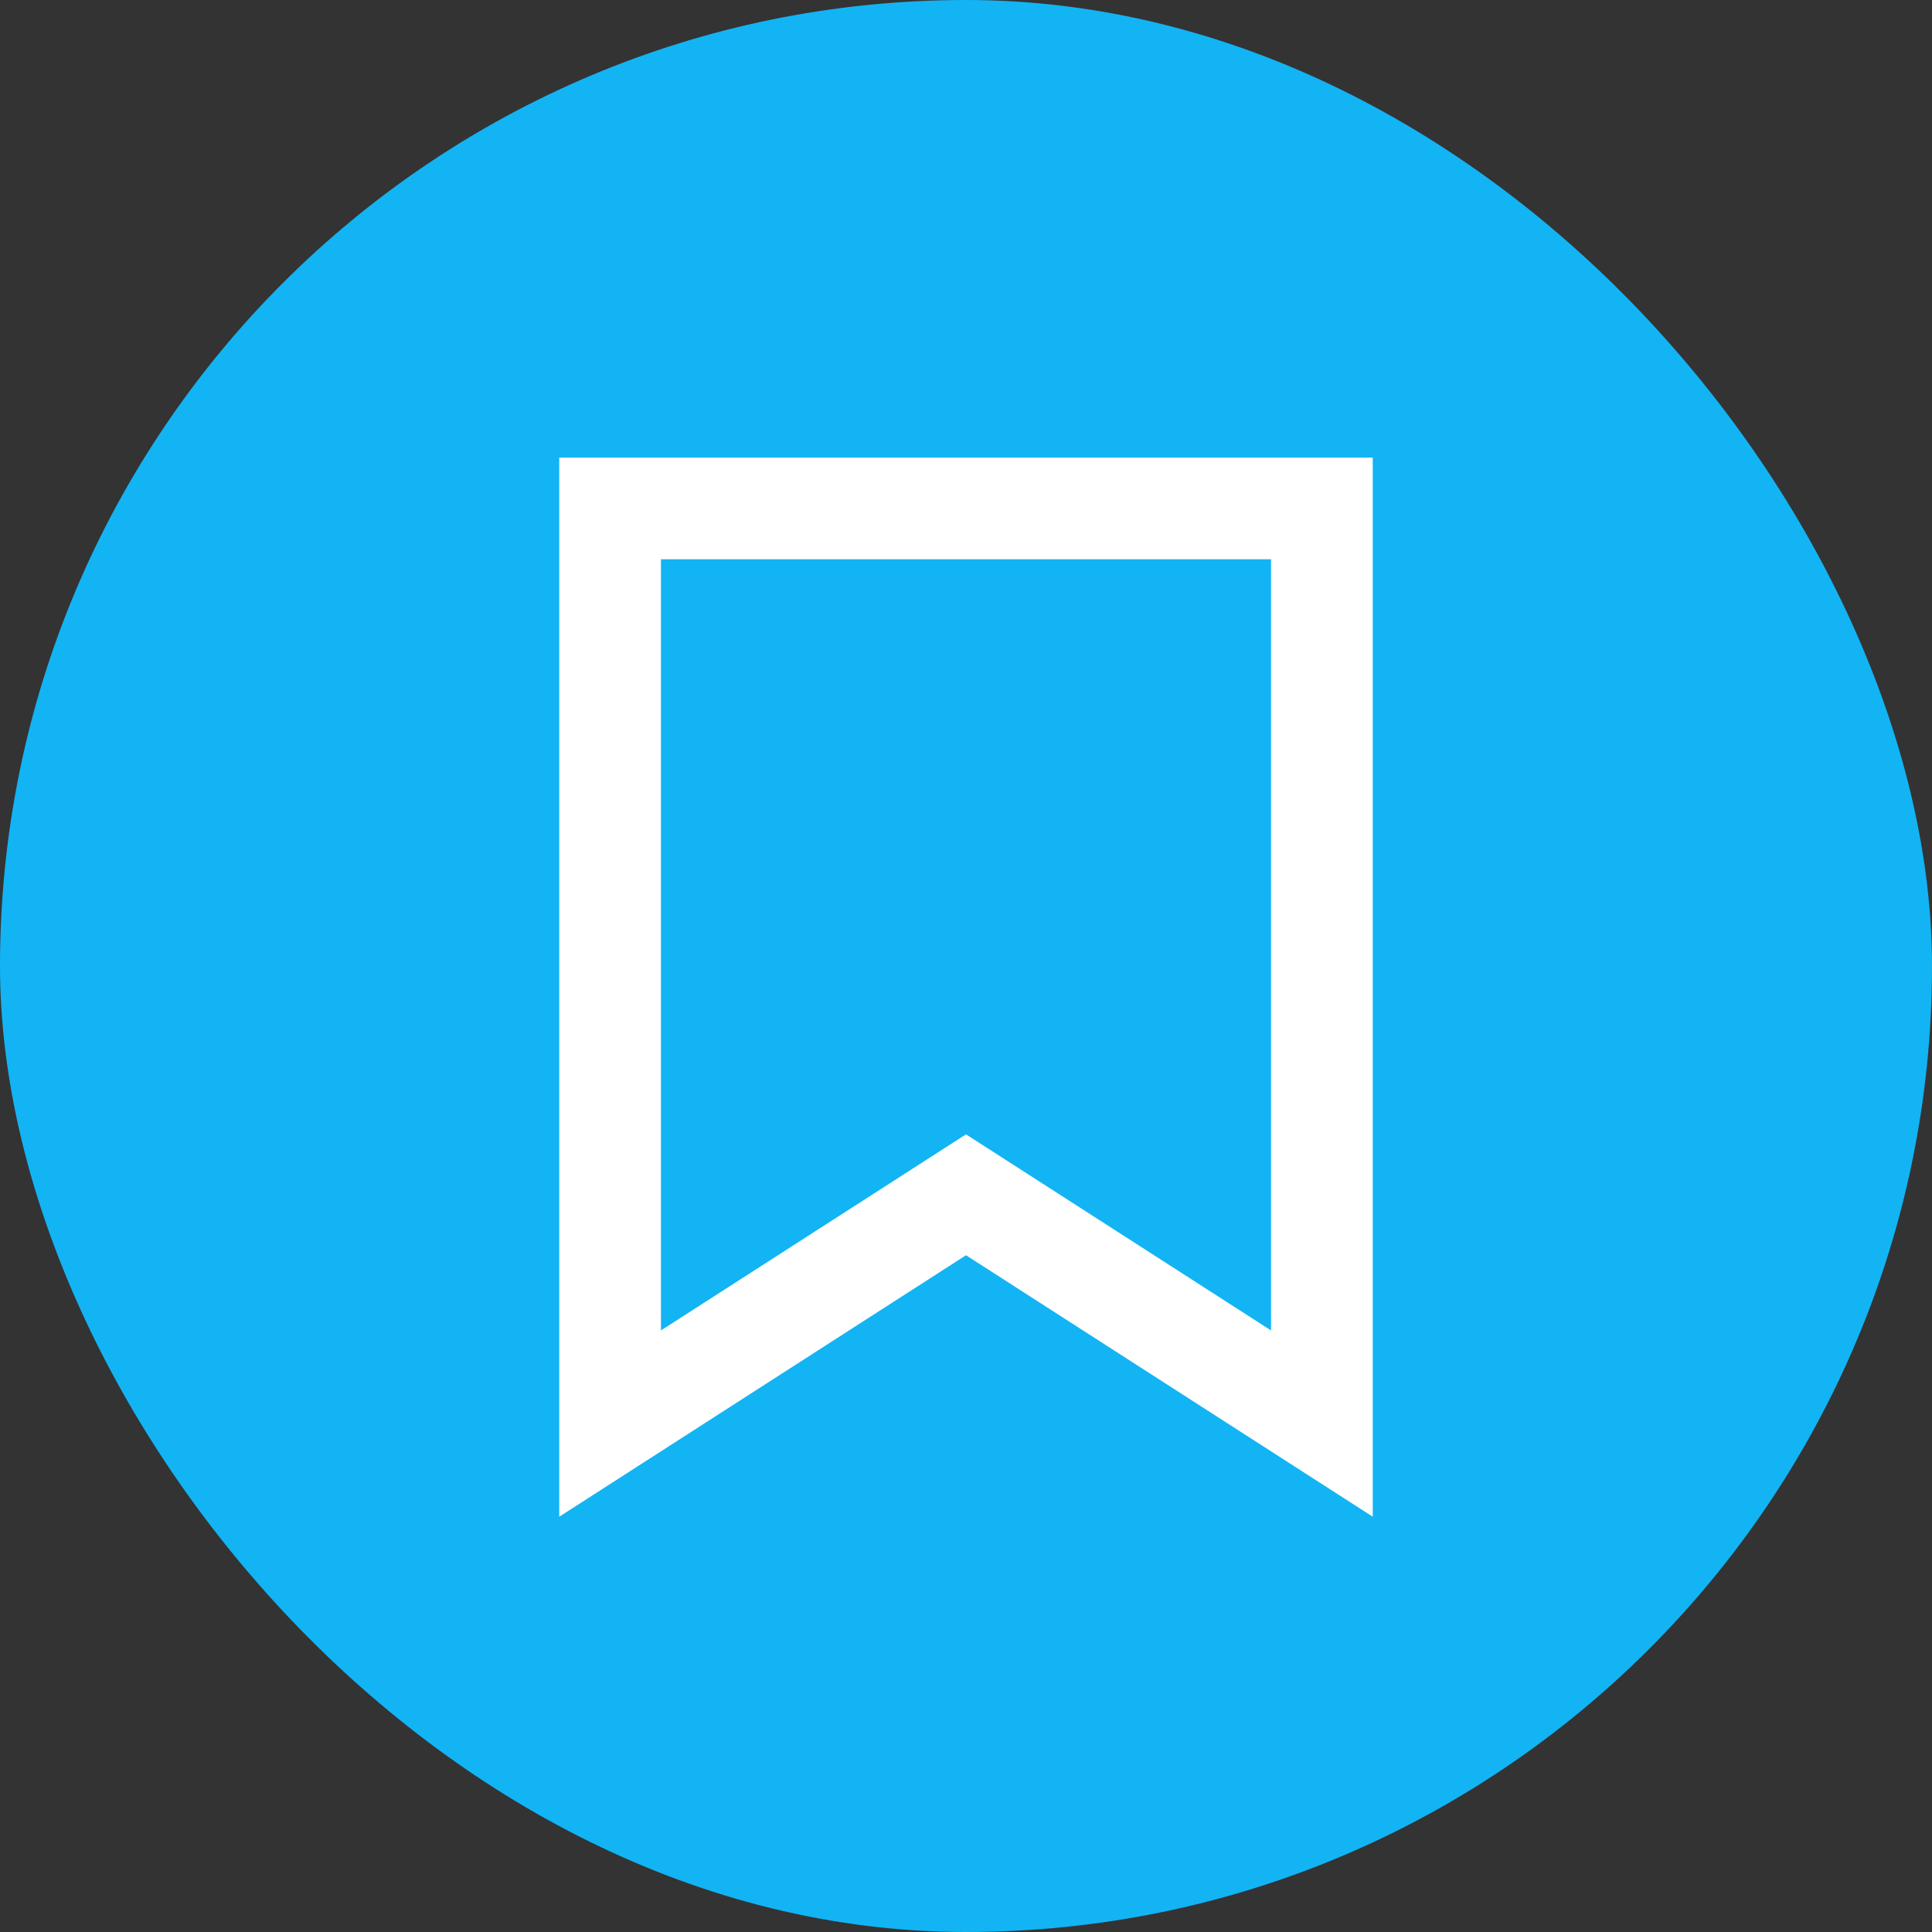
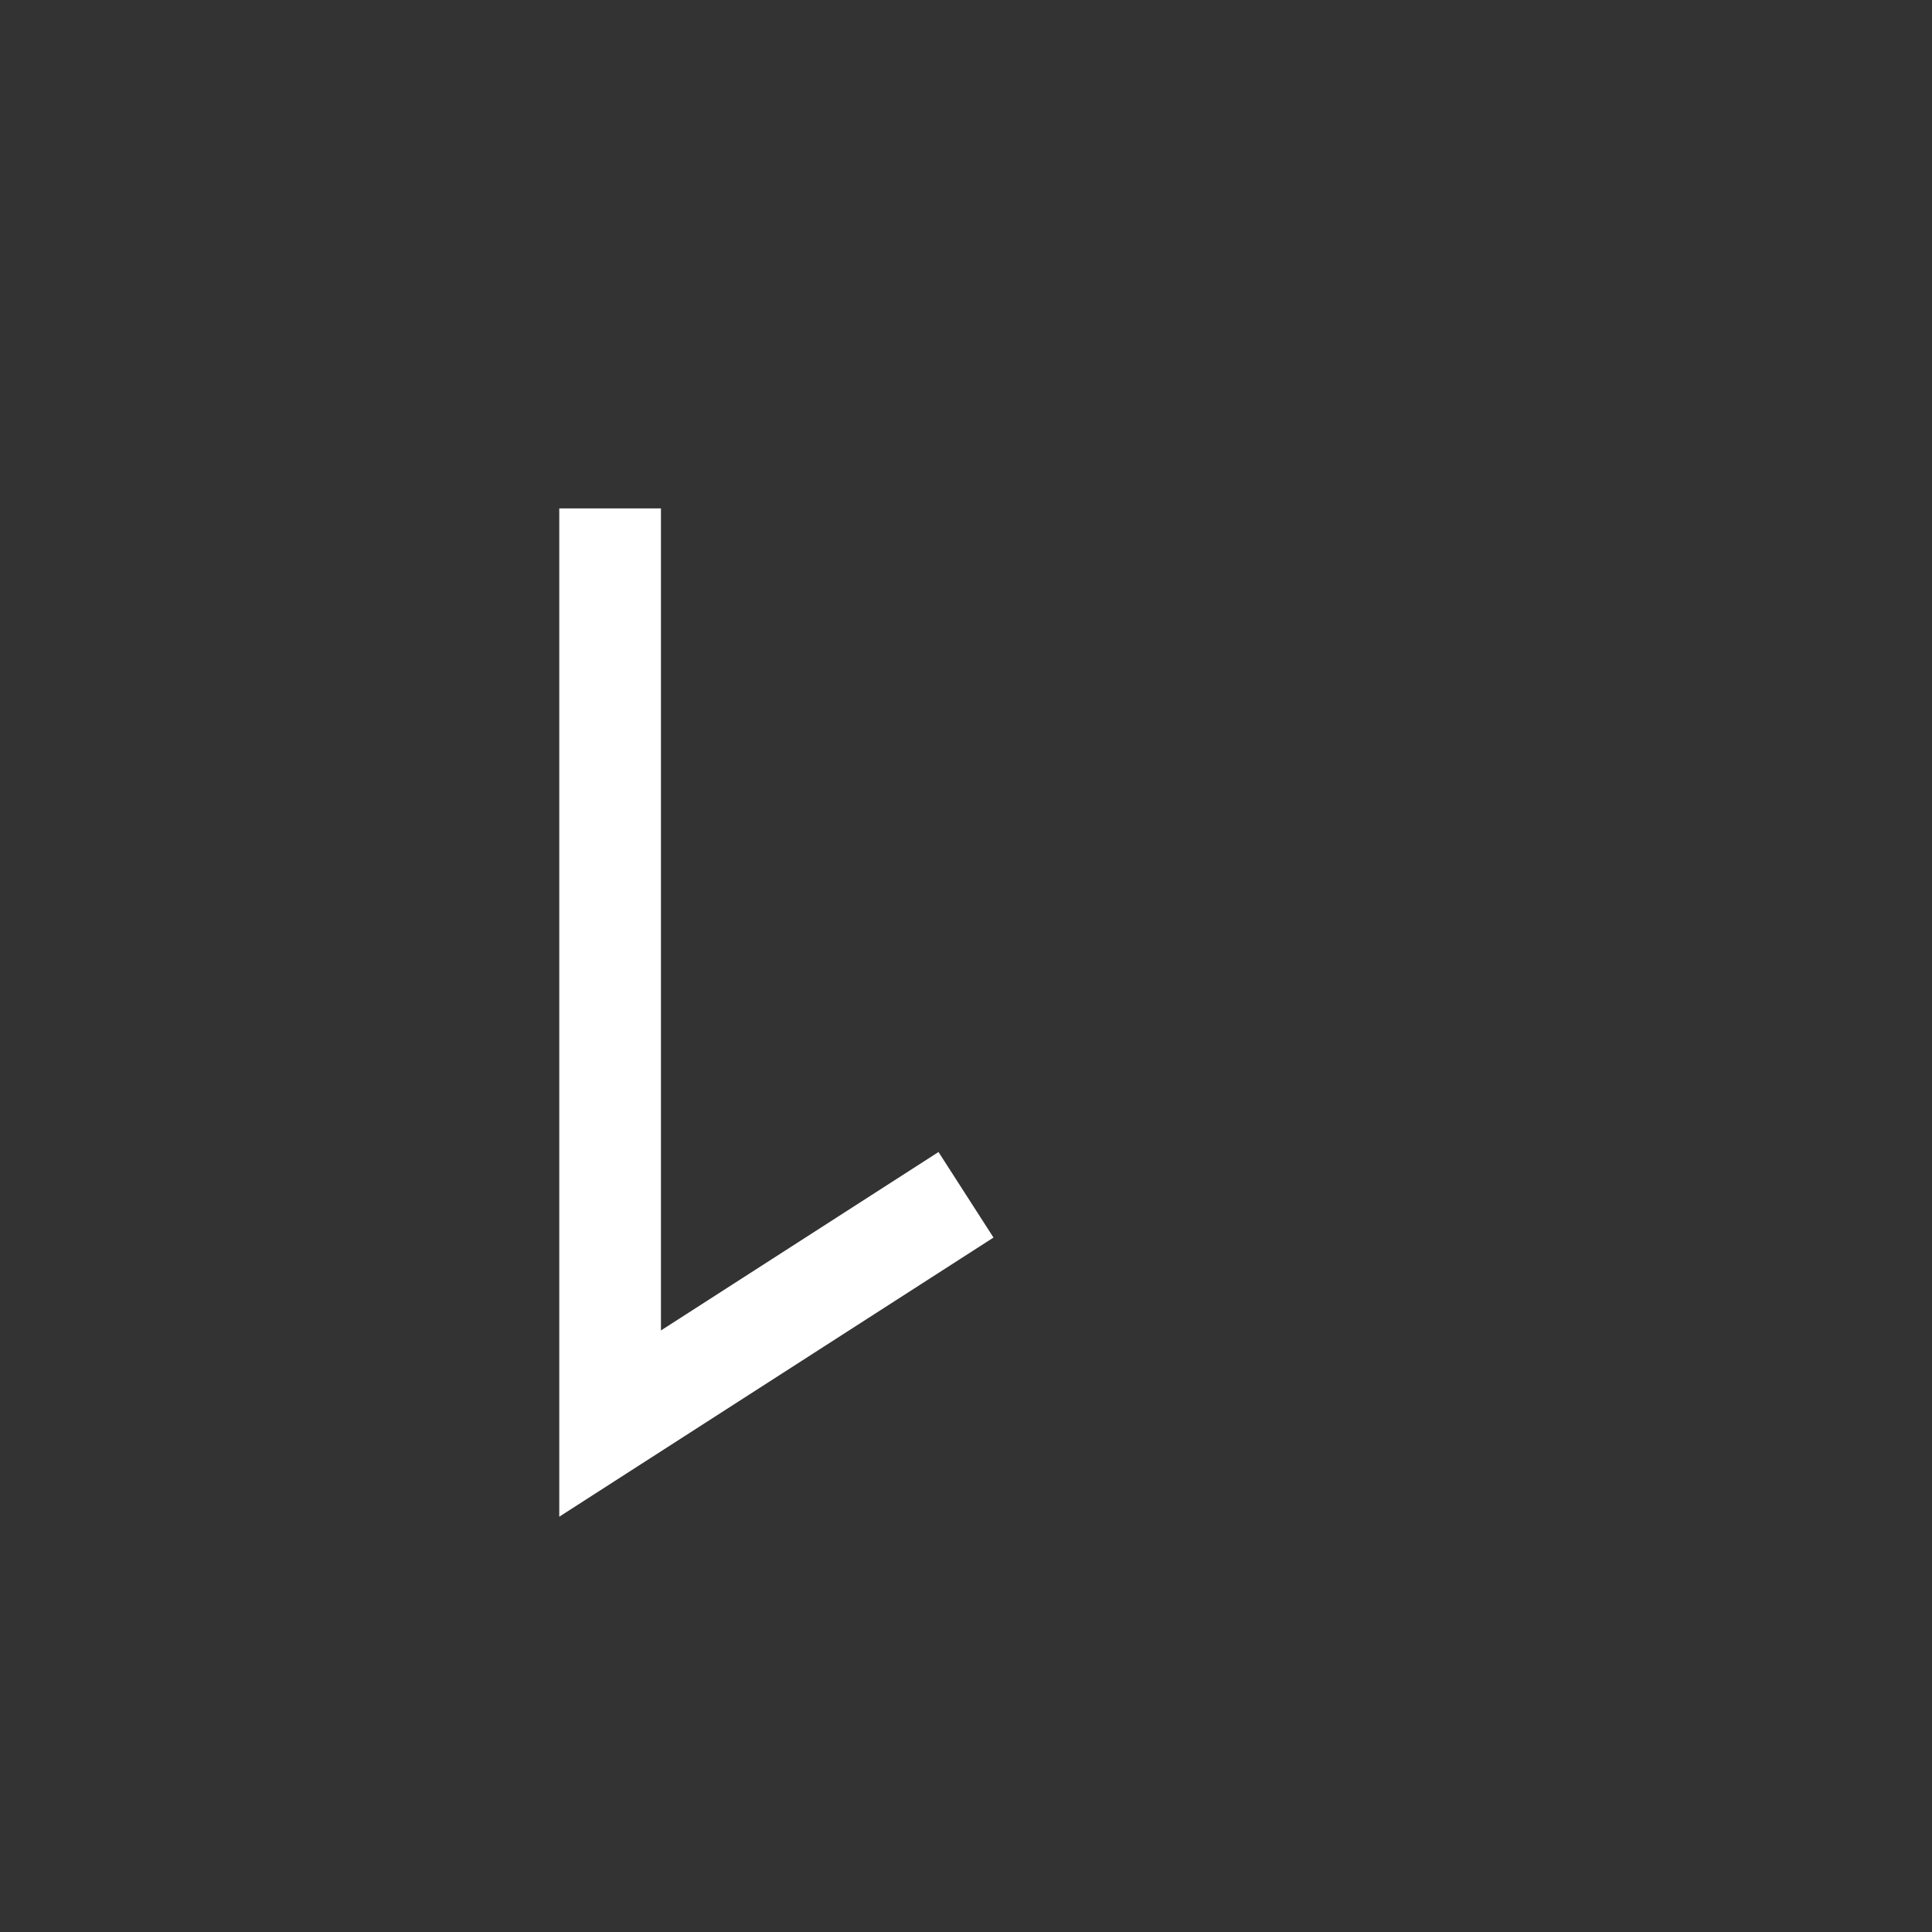
<svg xmlns="http://www.w3.org/2000/svg" width="38" height="38" viewBox="0 0 38 38" fill="none">
  <rect x="0" y="0" width="38" height="38" fill="#333333" stroke="none" />
-   <rect width="38" height="38" rx="19" fill="#12B4F4" />
-   <path d="M12 10H26V28L19 23.5L12 28V10Z" stroke="white" stroke-width="2" />
+   <path d="M12 10V28L19 23.5L12 28V10Z" stroke="white" stroke-width="2" />
</svg>